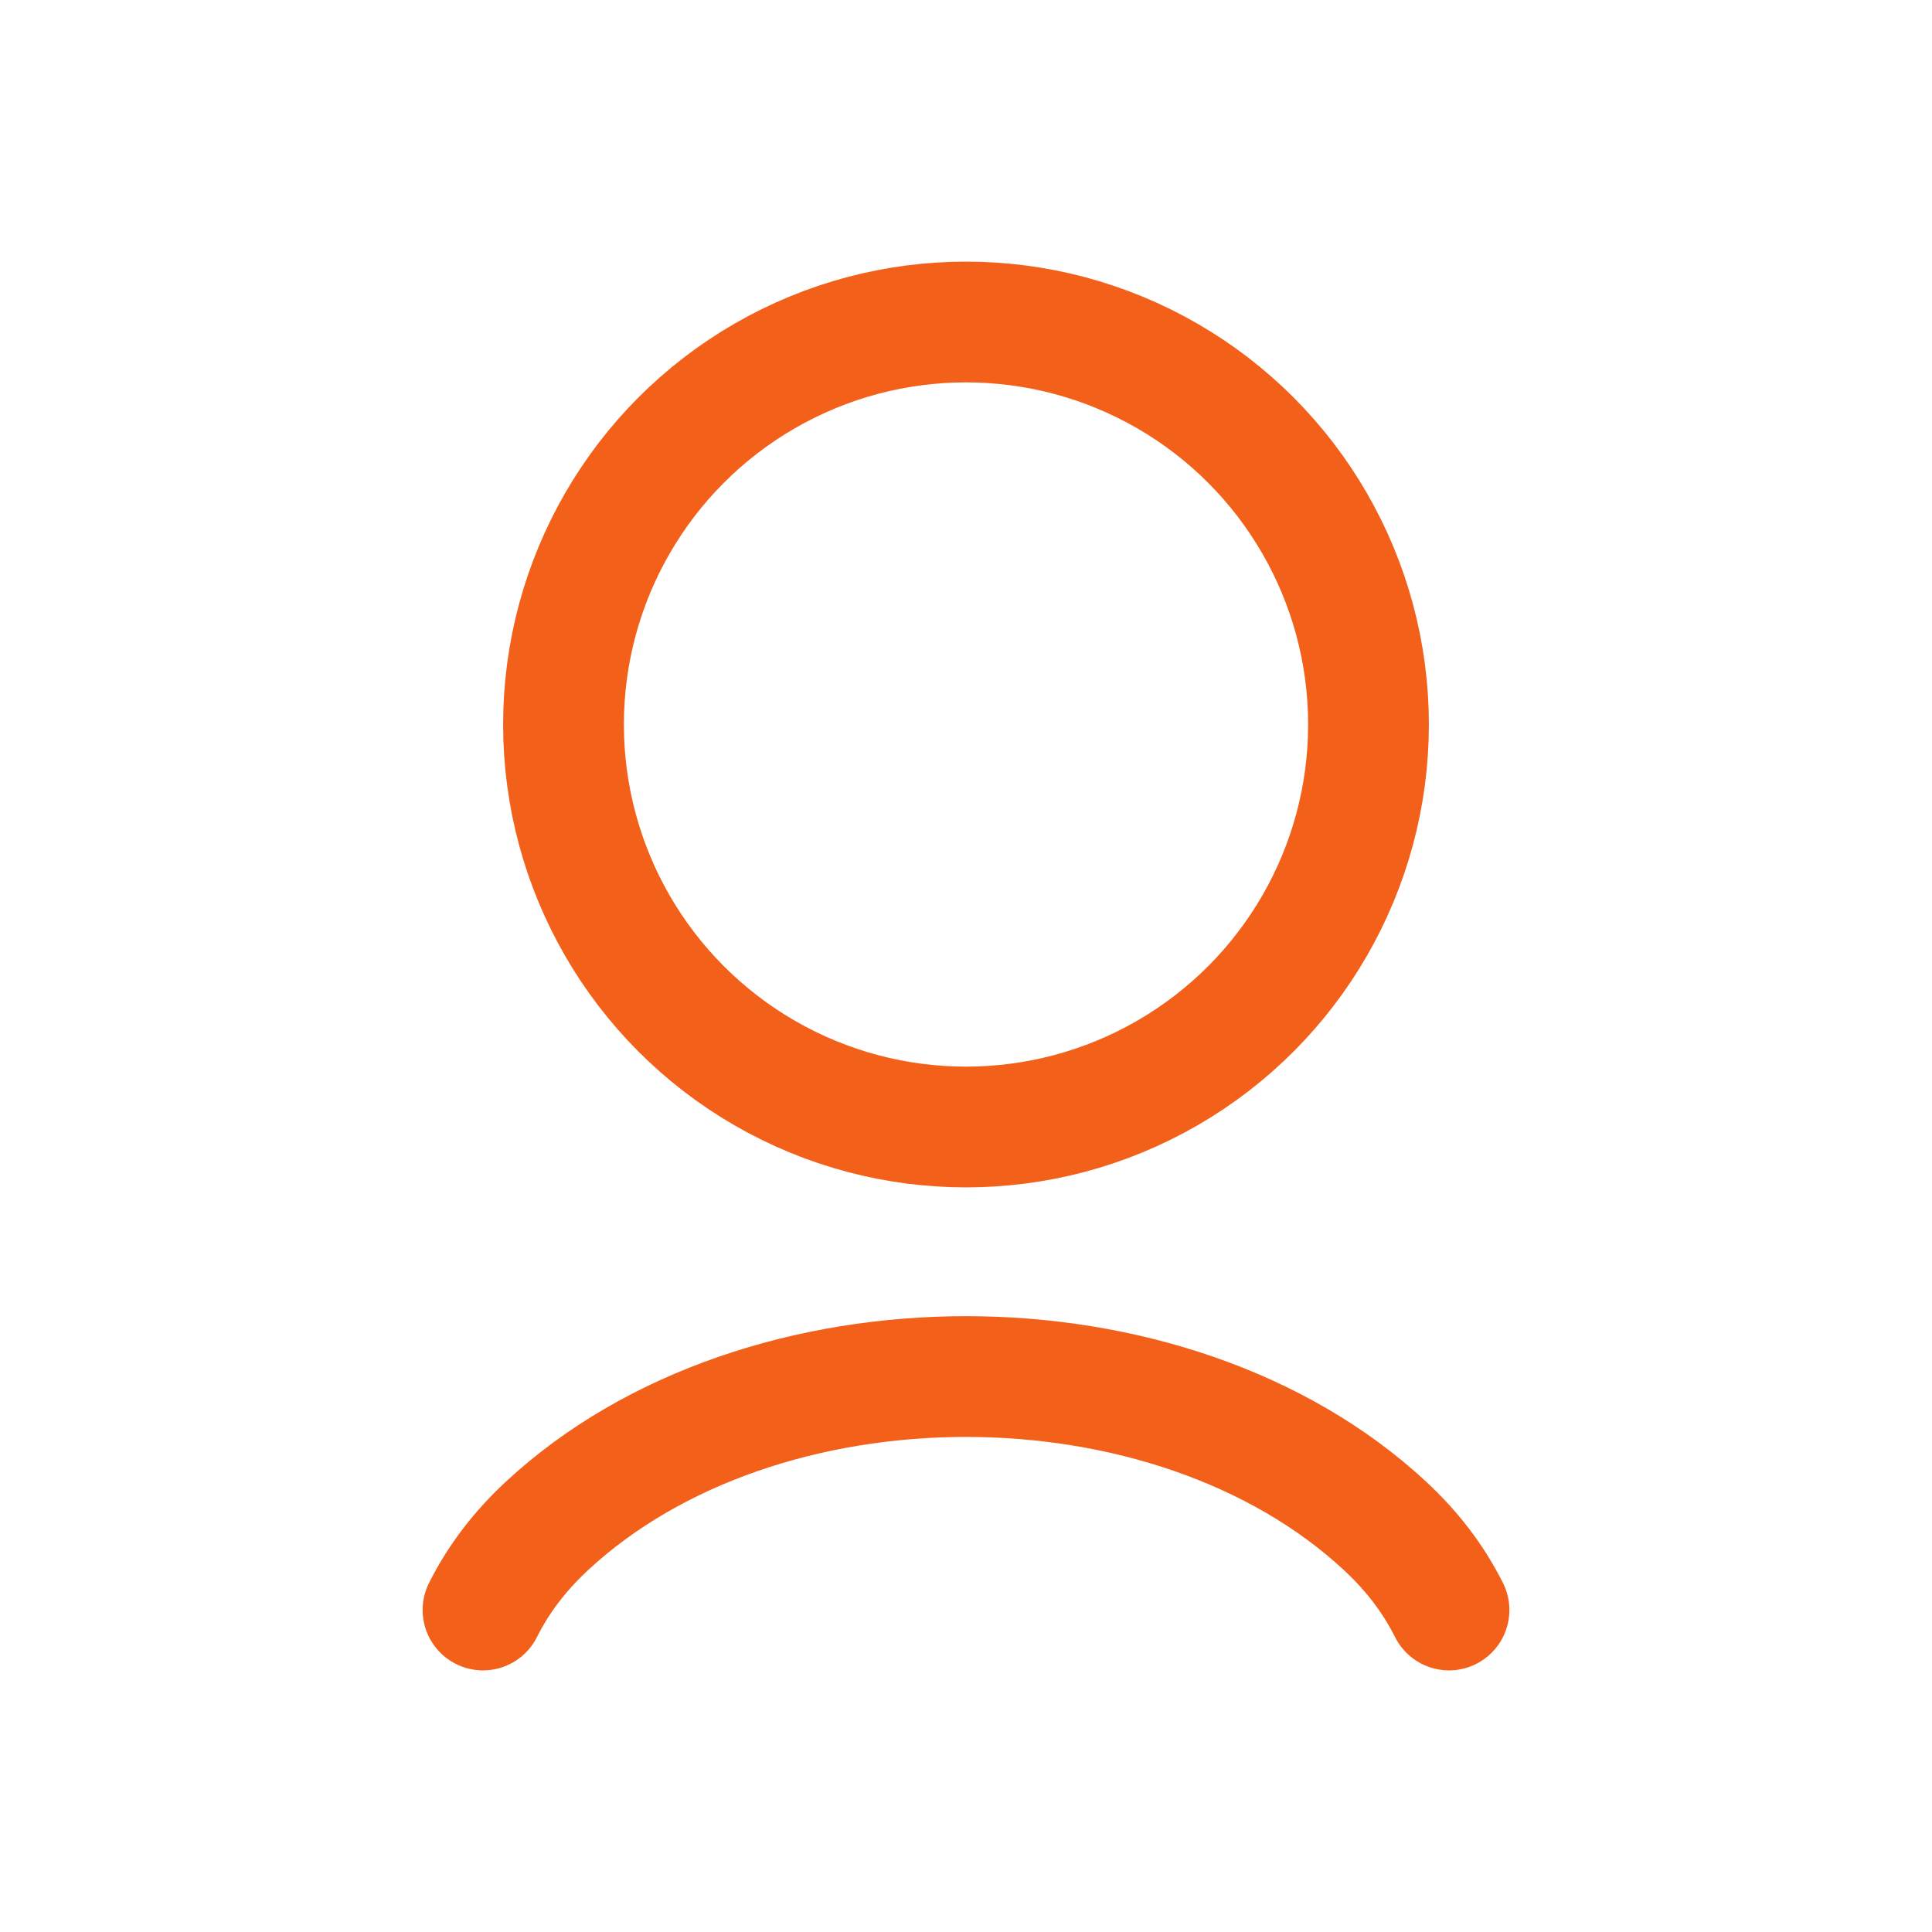
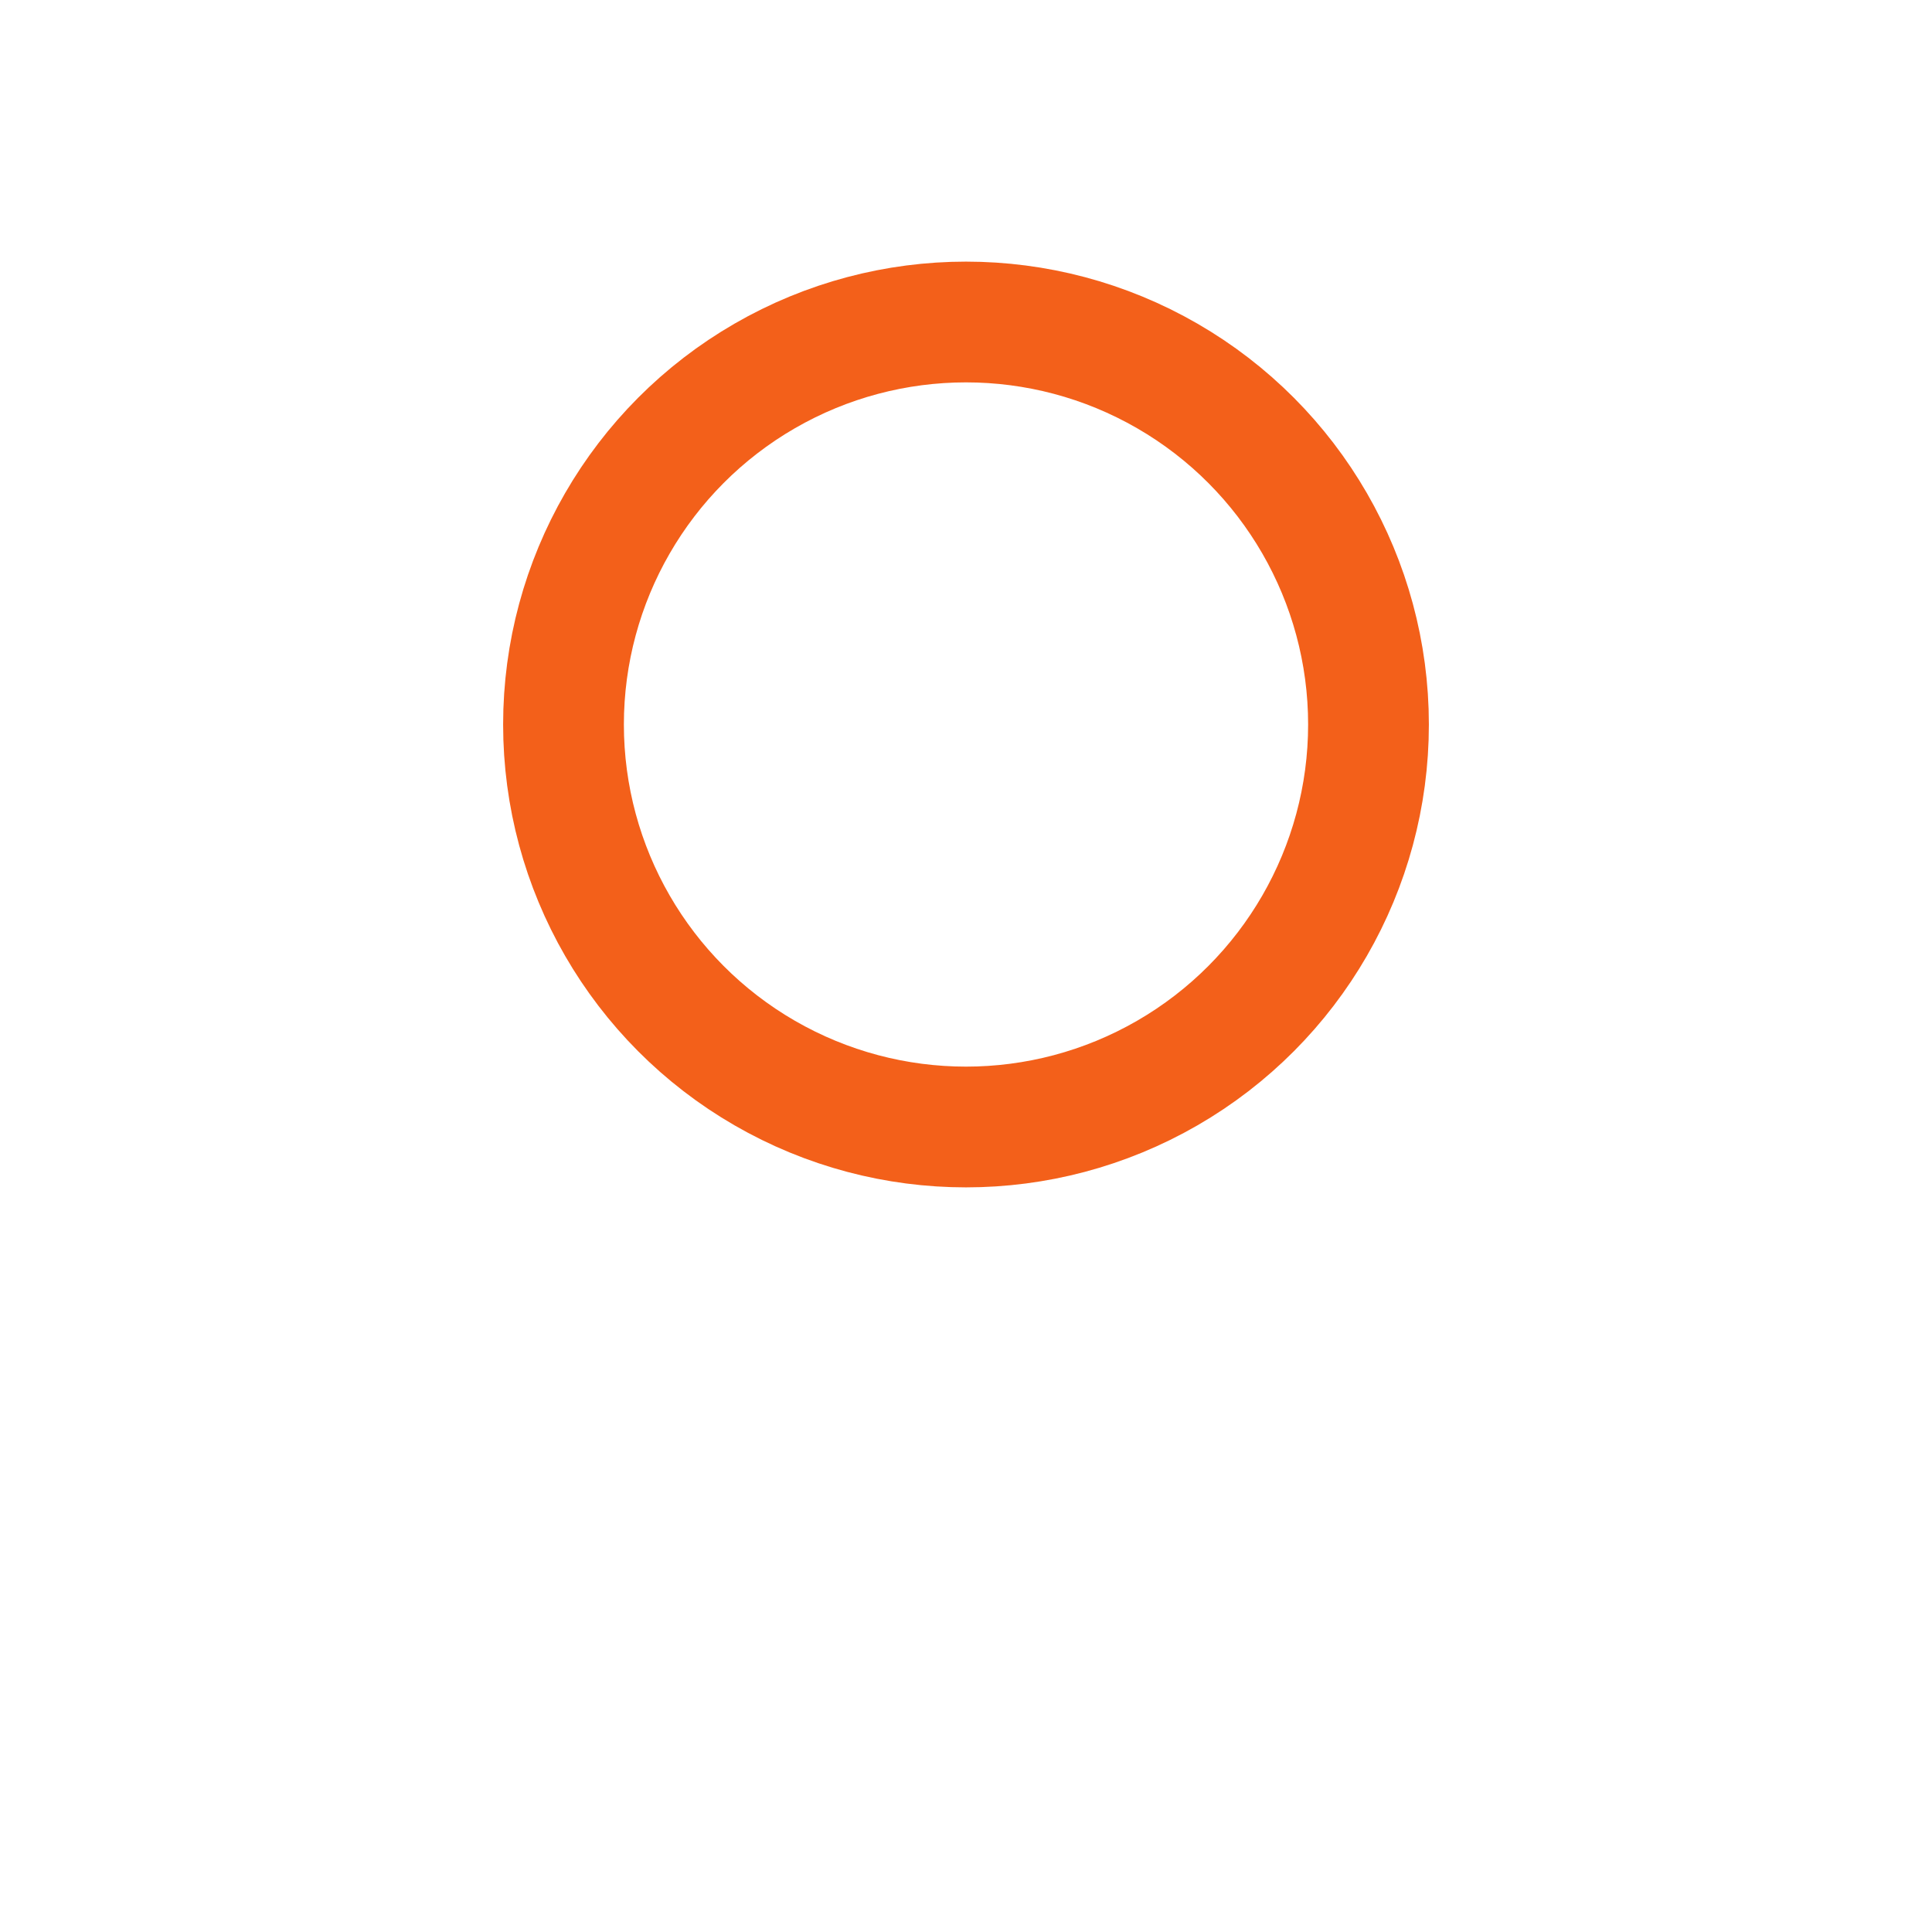
<svg xmlns="http://www.w3.org/2000/svg" width="24" height="24" viewBox="0 0 24 24" fill="none">
  <circle cx="12" cy="9" r="5" stroke="#F3601A" stroke-width="1.5" />
-   <path d="M18 20C17.797 19.595 17.526 19.253 17.204 18.954C14.541 16.482 9.459 16.482 6.796 18.954C6.474 19.253 6.203 19.595 6 20" stroke="#F3601A" stroke-width="1.5" stroke-linecap="round" />
</svg>